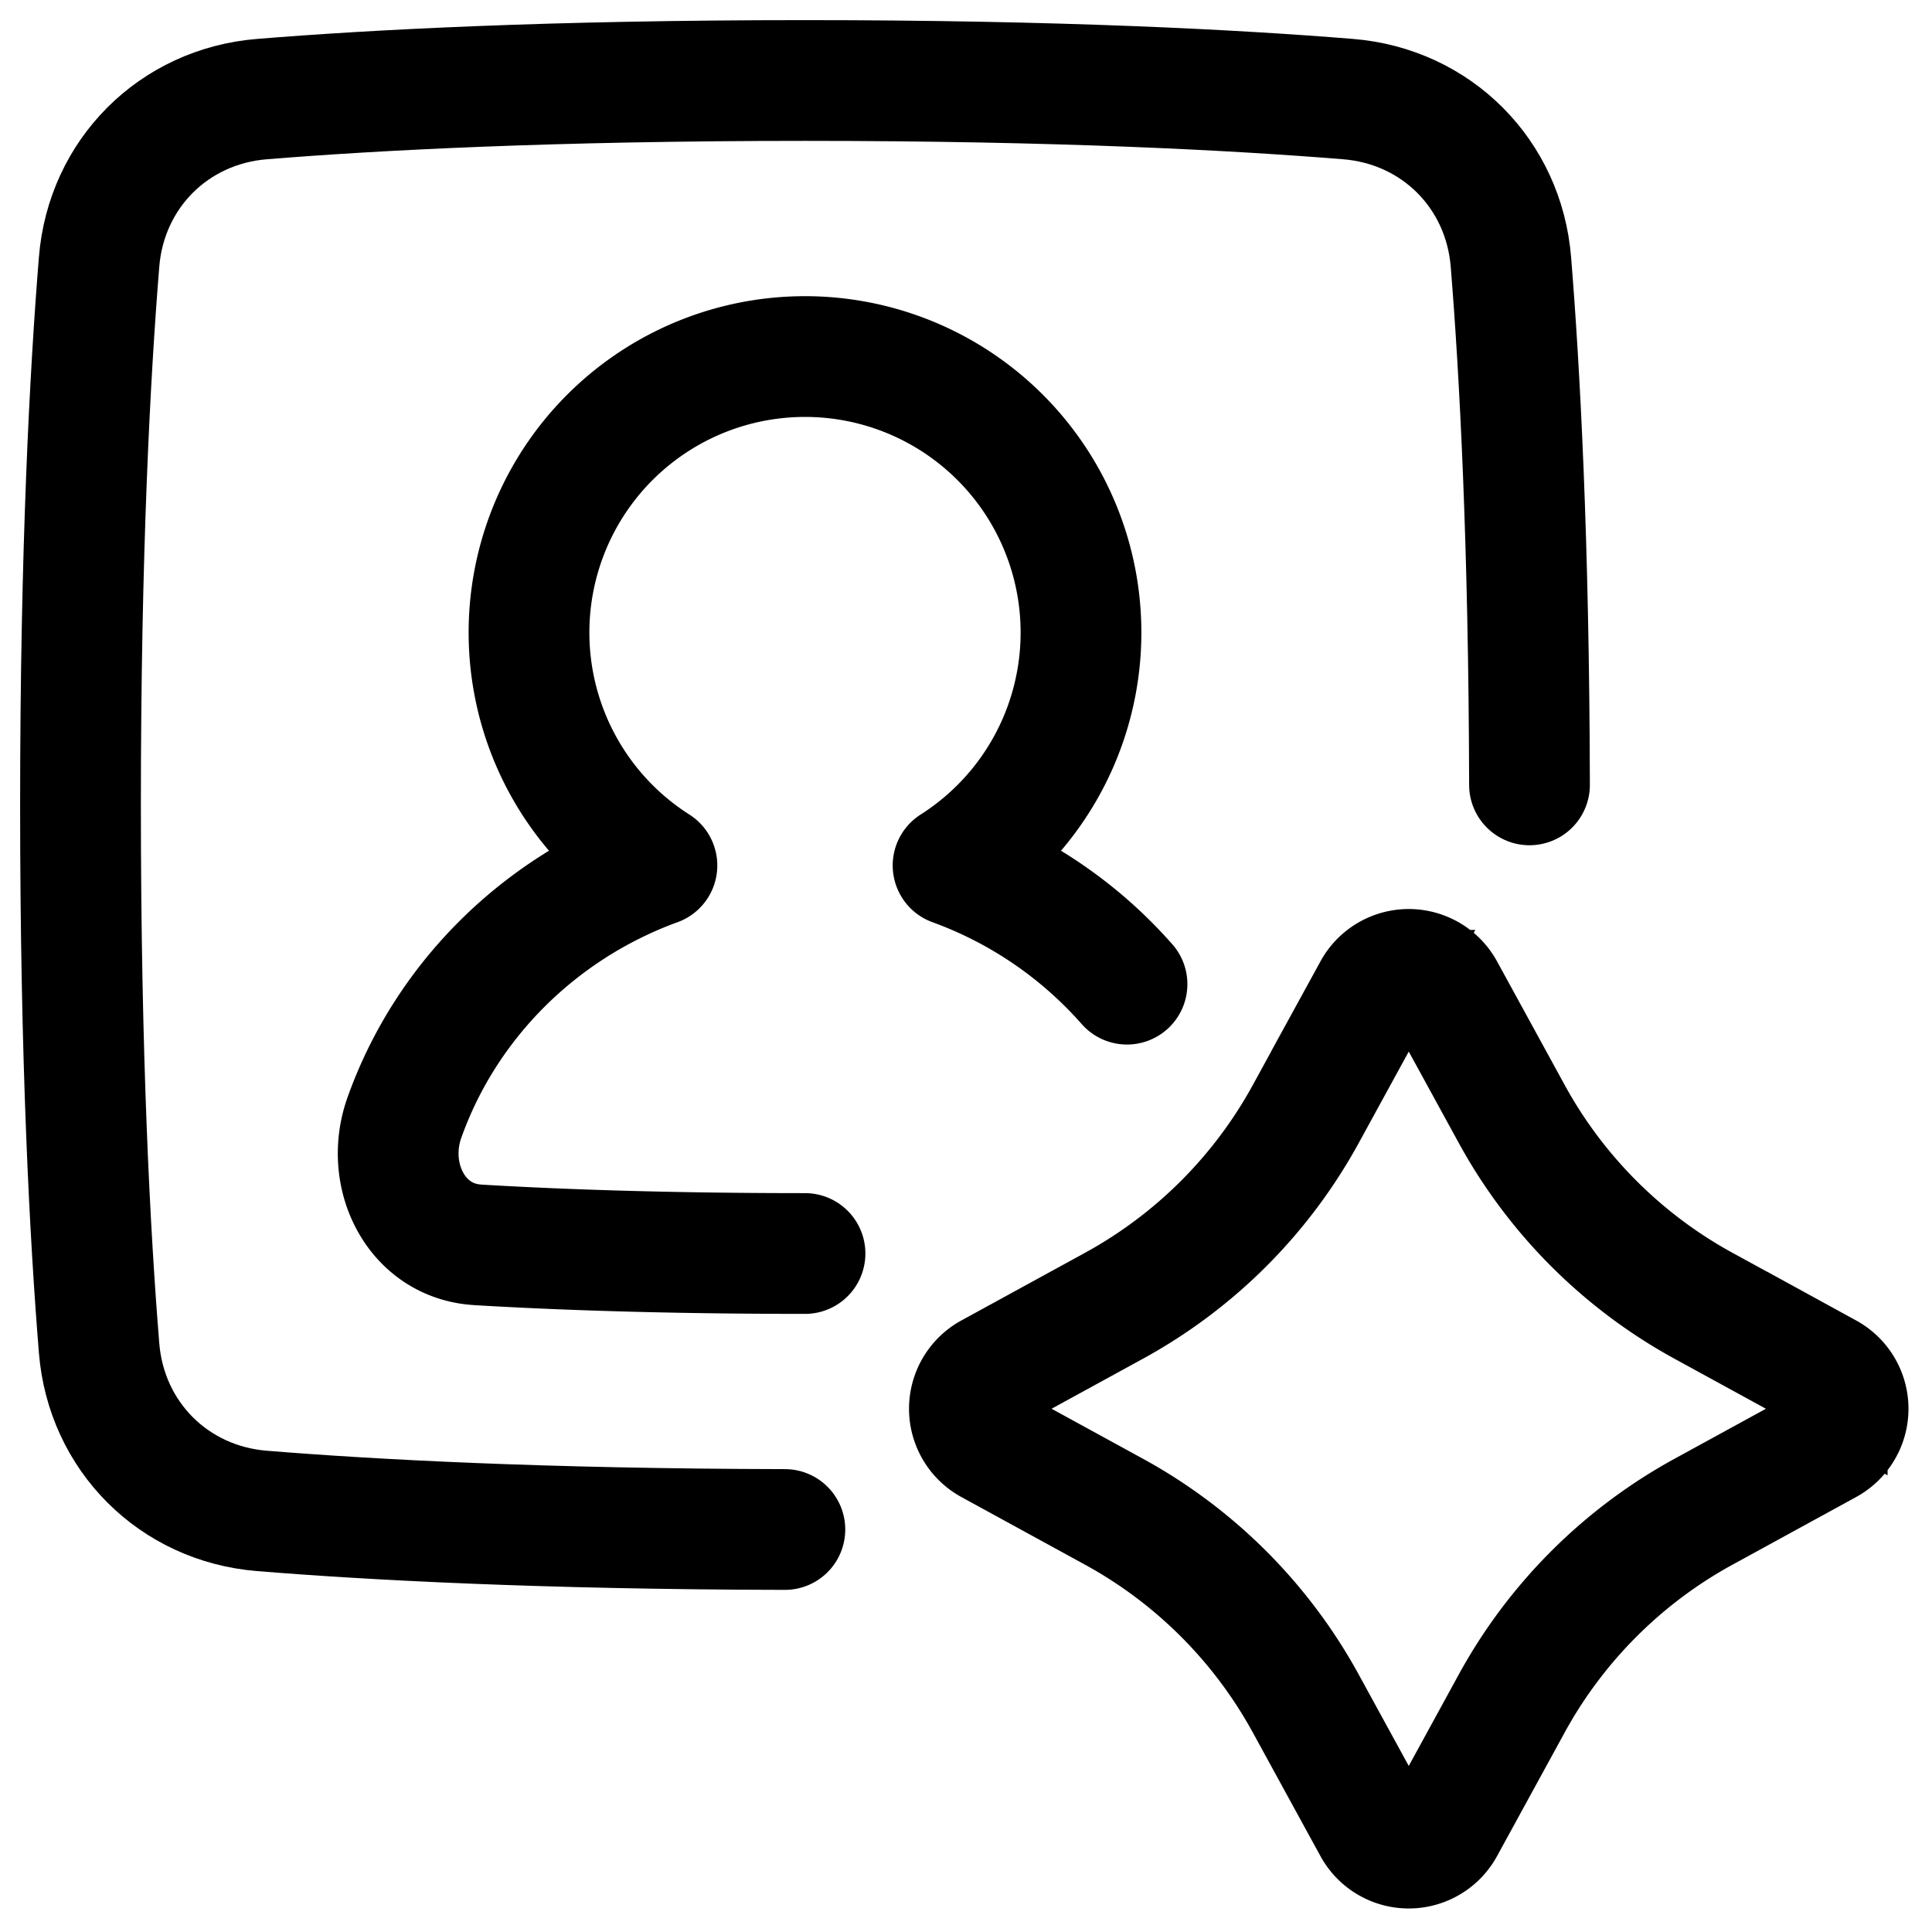
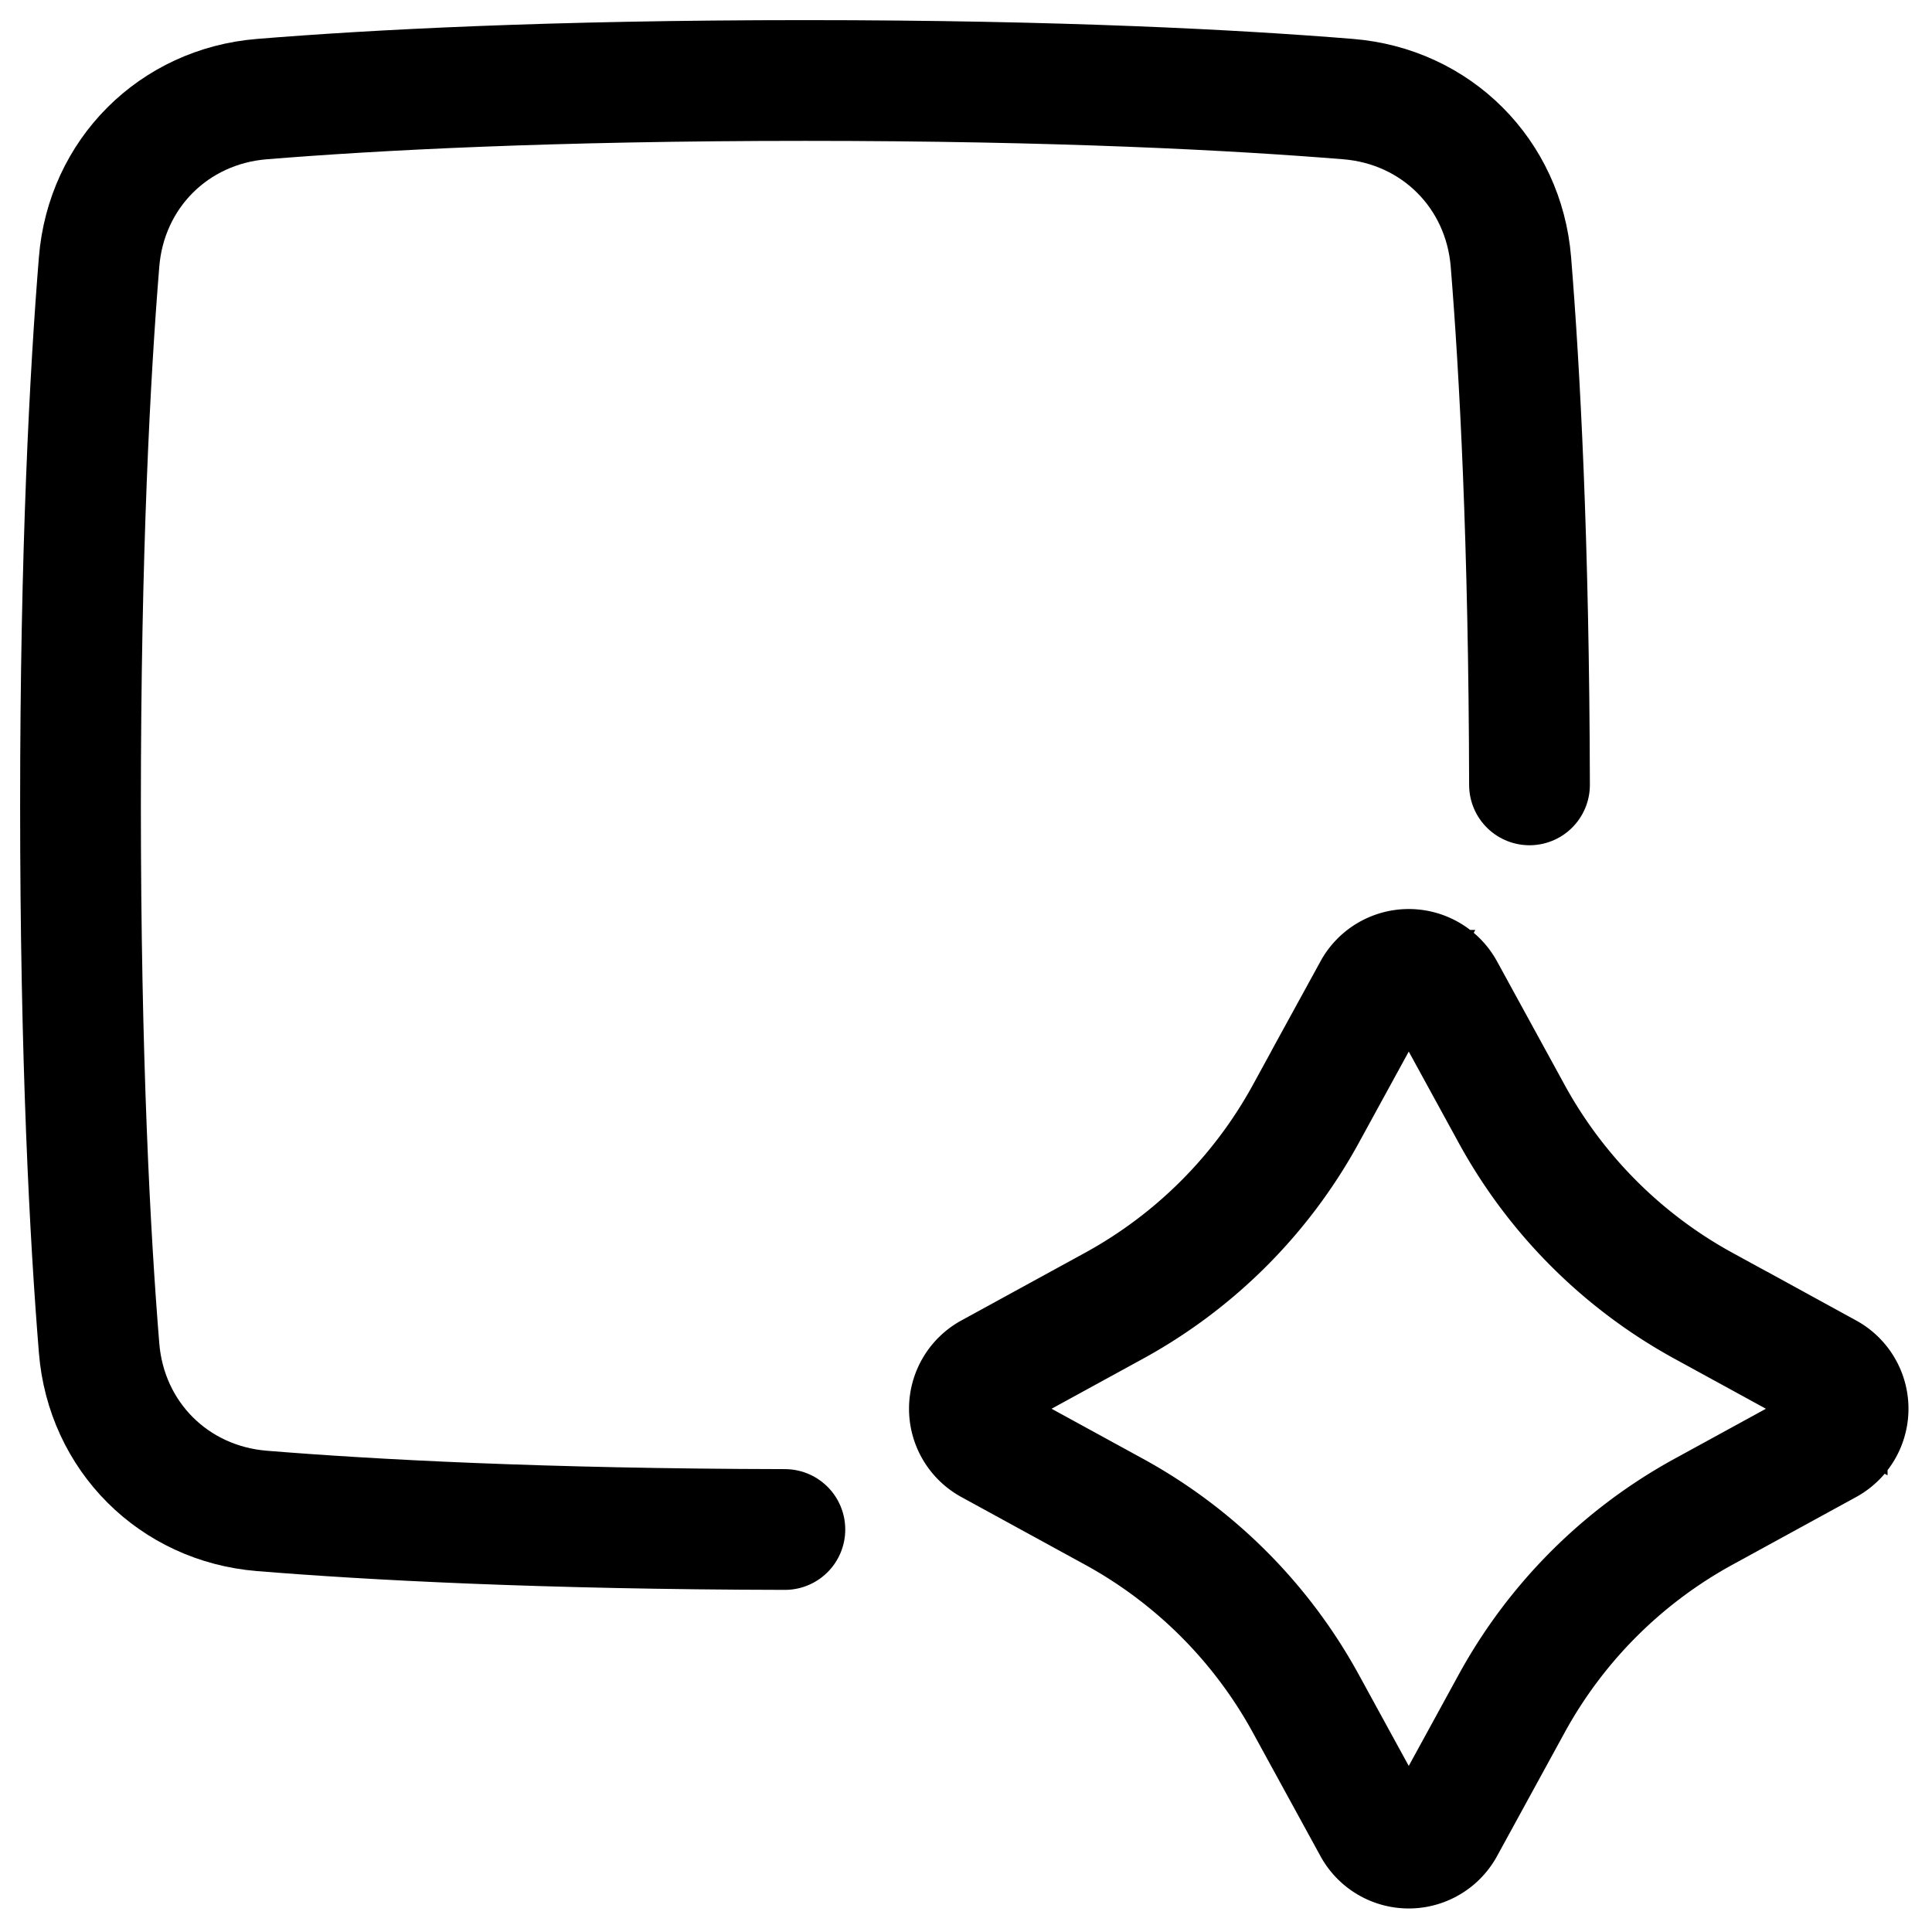
<svg xmlns="http://www.w3.org/2000/svg" fill="none" viewBox="0 0 48 48" id="Ai-Generate-Portrait-Image-Spark--Streamline-Plump">
  <desc>
    Ai Generate Portrait Image Spark Streamline Icon: https://streamlinehq.com
  </desc>
  <g id="ai-generate-portrait-image-spark--picture-photography-photo-image-artificial-intelligence-ai">
    <path id="Star 11" stroke="#000000" d="M34.123 24.604a1 1 0 0 1 1.754 0l1.68 3.07a12 12 0 0 0 4.77 4.77l3.069 1.679a1 1 0 0 1 0 1.754l-3.07 1.68a12 12 0 0 0 -4.77 4.77l-1.679 3.069a1 1 0 0 1 -1.754 0l-1.68 -3.07a12 12 0 0 0 -4.77 -4.77l-3.069 -1.679a1 1 0 0 1 0 -1.754l3.07 -1.68a12 12 0 0 0 4.77 -4.77l1.679 -3.069Z" stroke-width="3" />
    <path id="Rectangle 1098" stroke="#000000" stroke-linecap="round" stroke-linejoin="round" d="M38 19.5c-0.013 -6.046 -0.243 -10.3 -0.462 -12.994 -0.178 -2.19 -1.854 -3.866 -4.044 -4.044C30.727 2.237 26.312 2 20 2c-6.312 0 -10.727 0.237 -13.494 0.462 -2.19 0.178 -3.866 1.854 -4.044 4.044C2.237 9.273 2 13.688 2 20c0 6.312 0.237 10.727 0.462 13.494 0.178 2.19 1.854 3.866 4.044 4.044 2.694 0.219 6.948 0.45 12.994 0.462" stroke-width="3" />
-     <path id="Union" stroke="#000000" stroke-linecap="round" stroke-linejoin="round" d="M20 31.143c-3.46 0 -6.127 -0.096 -8.083 -0.212a5.822 5.822 0 0 1 -0.084 -0.006c-1.507 -0.113 -2.293 -1.73 -1.787 -3.154 1.028 -2.894 3.342 -5.201 6.275 -6.269a6.857 6.857 0 1 1 7.358 0A10.57 10.57 0 0 1 28 24.451" stroke-width="3" />
  </g>
</svg>